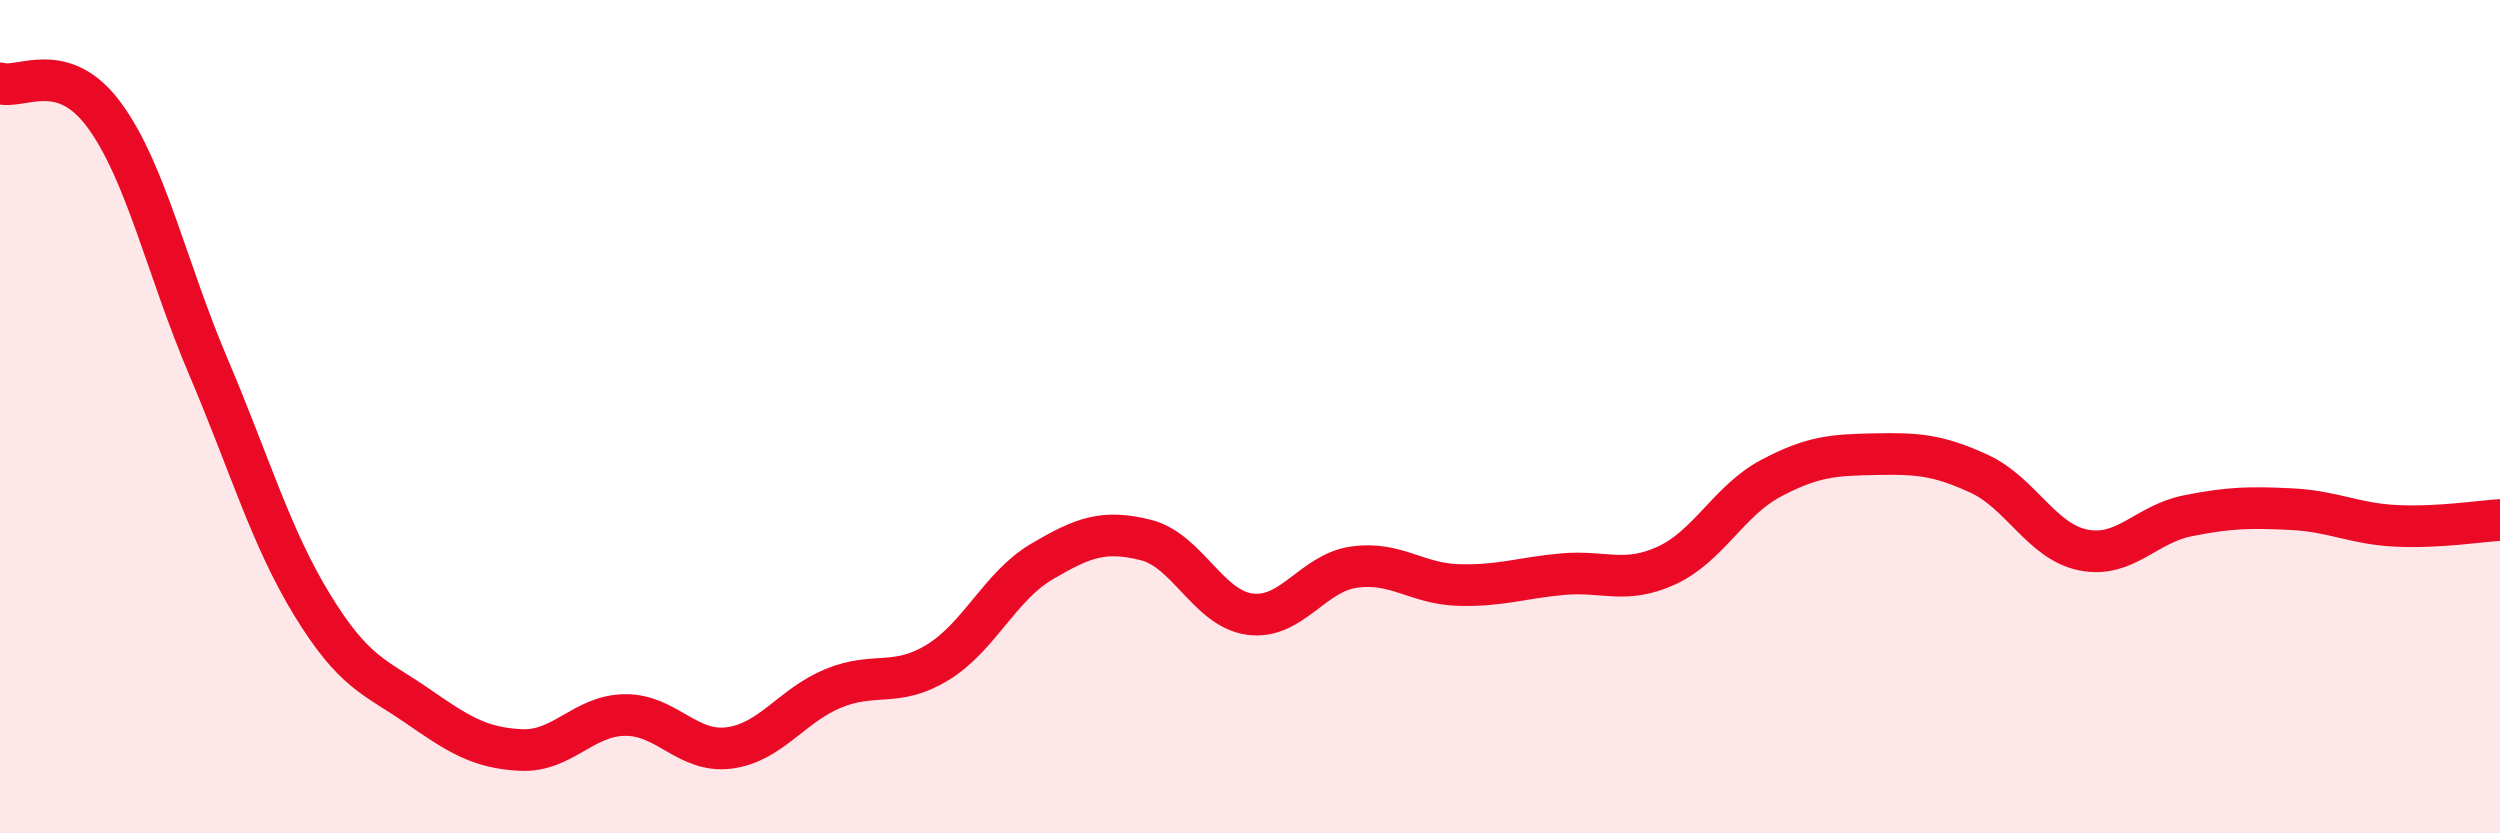
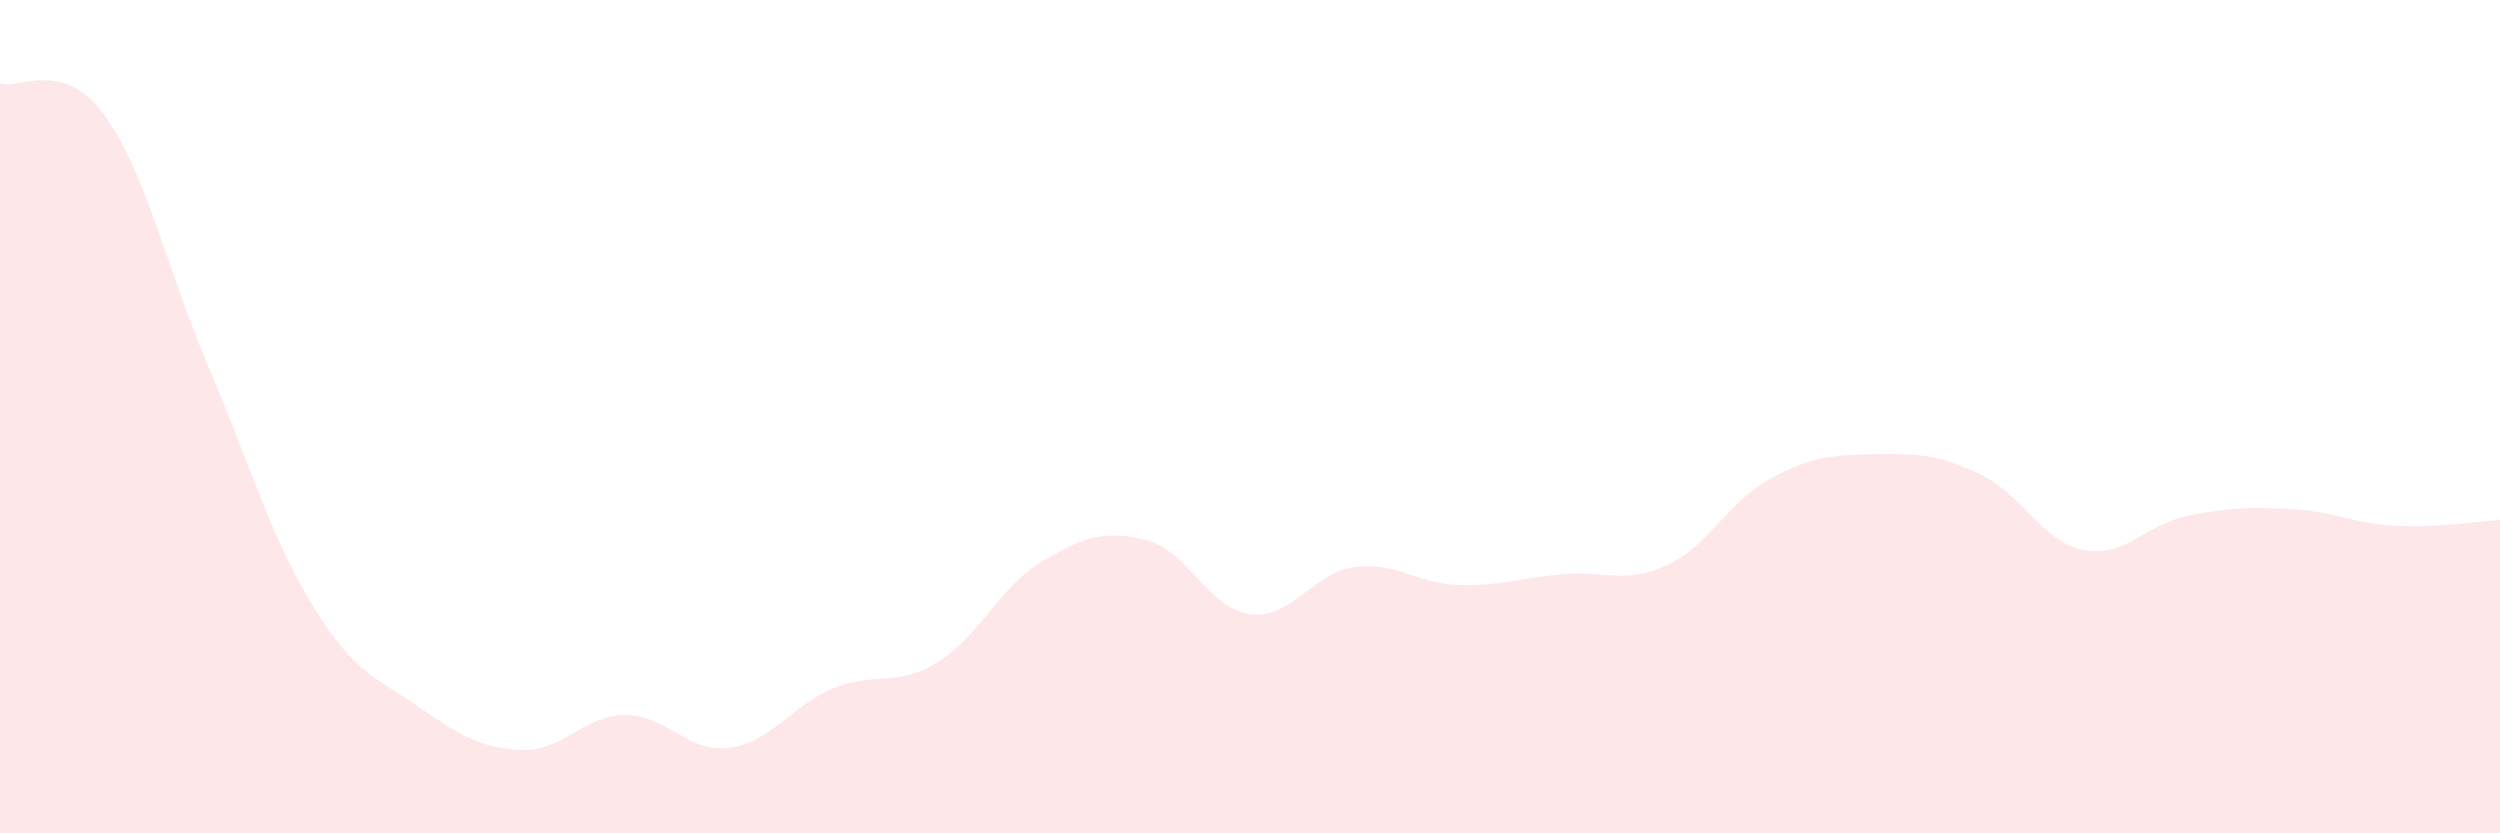
<svg xmlns="http://www.w3.org/2000/svg" width="60" height="20" viewBox="0 0 60 20">
  <path d="M 0,2 C 0.5,2.15 1.5,1.4 2.5,2.76 C 3.5,4.12 4,6.45 5,8.8 C 6,11.15 6.5,12.9 7.5,14.53 C 8.5,16.16 9,16.24 10,16.93 C 11,17.62 11.5,17.95 12.5,18 C 13.5,18.05 14,17.17 15,17.16 C 16,17.15 16.5,18.08 17.5,17.95 C 18.5,17.82 19,16.93 20,16.52 C 21,16.11 21.5,16.51 22.5,15.9 C 23.5,15.29 24,14.07 25,13.48 C 26,12.89 26.5,12.71 27.5,12.96 C 28.5,13.21 29,14.61 30,14.74 C 31,14.87 31.5,13.75 32.5,13.61 C 33.5,13.47 34,14.01 35,14.04 C 36,14.07 36.5,13.87 37.5,13.78 C 38.5,13.69 39,14.03 40,13.57 C 41,13.11 41.5,12.01 42.5,11.48 C 43.5,10.95 44,10.92 45,10.9 C 46,10.88 46.5,10.91 47.5,11.37 C 48.5,11.83 49,13 50,13.2 C 51,13.4 51.5,12.58 52.5,12.38 C 53.5,12.18 54,12.17 55,12.22 C 56,12.27 56.5,12.57 57.5,12.62 C 58.5,12.67 59.5,12.51 60,12.48L60 20L0 20Z" fill="#EB0A25" opacity="0.1" stroke-linecap="round" stroke-linejoin="round" />
-   <path d="M 0,2 C 0.5,2.15 1.5,1.4 2.5,2.76 C 3.5,4.12 4,6.45 5,8.8 C 6,11.15 6.5,12.9 7.5,14.53 C 8.5,16.16 9,16.24 10,16.93 C 11,17.62 11.5,17.95 12.5,18 C 13.5,18.05 14,17.17 15,17.16 C 16,17.15 16.5,18.08 17.5,17.95 C 18.5,17.82 19,16.93 20,16.52 C 21,16.11 21.5,16.51 22.5,15.9 C 23.5,15.29 24,14.07 25,13.48 C 26,12.89 26.5,12.71 27.5,12.96 C 28.5,13.21 29,14.61 30,14.74 C 31,14.87 31.5,13.75 32.5,13.61 C 33.5,13.47 34,14.01 35,14.04 C 36,14.07 36.5,13.87 37.5,13.78 C 38.5,13.69 39,14.03 40,13.57 C 41,13.11 41.5,12.01 42.5,11.48 C 43.5,10.95 44,10.92 45,10.9 C 46,10.88 46.5,10.91 47.5,11.37 C 48.5,11.83 49,13 50,13.2 C 51,13.4 51.5,12.58 52.5,12.38 C 53.5,12.18 54,12.17 55,12.22 C 56,12.27 56.5,12.57 57.5,12.62 C 58.5,12.67 59.5,12.51 60,12.48" stroke="#EB0A25" stroke-width="1" fill="none" stroke-linecap="round" stroke-linejoin="round" />
</svg>